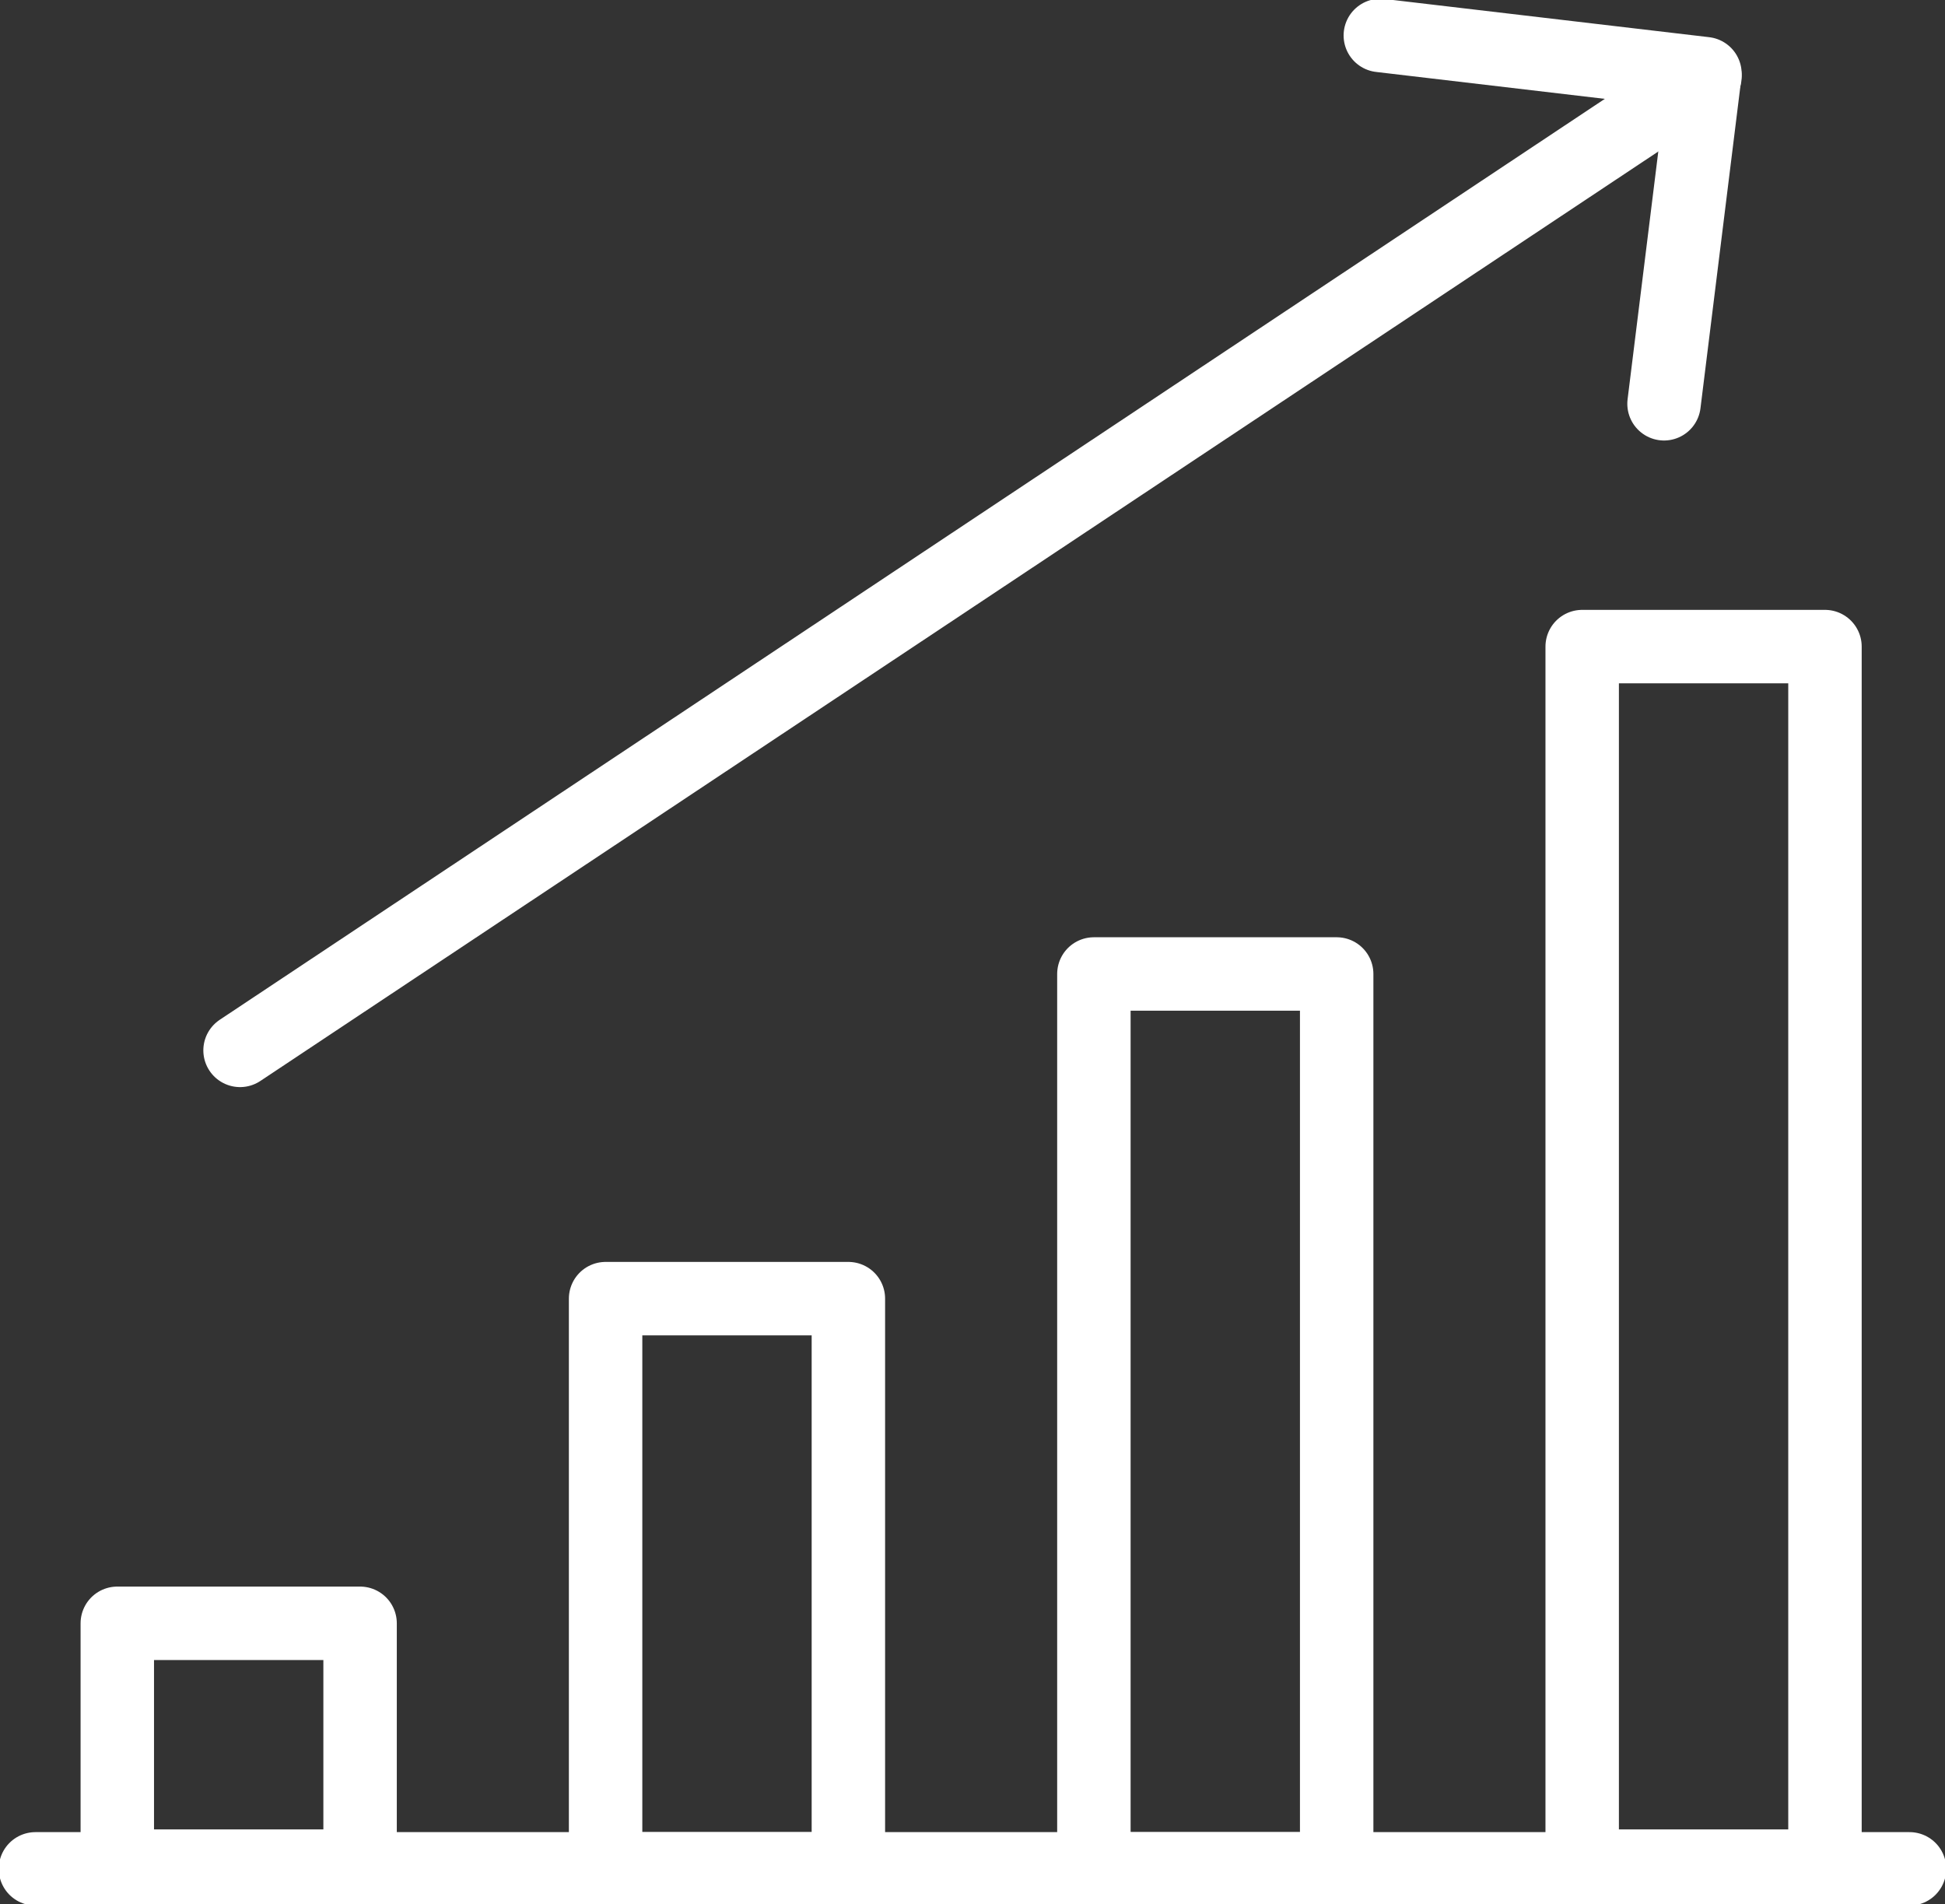
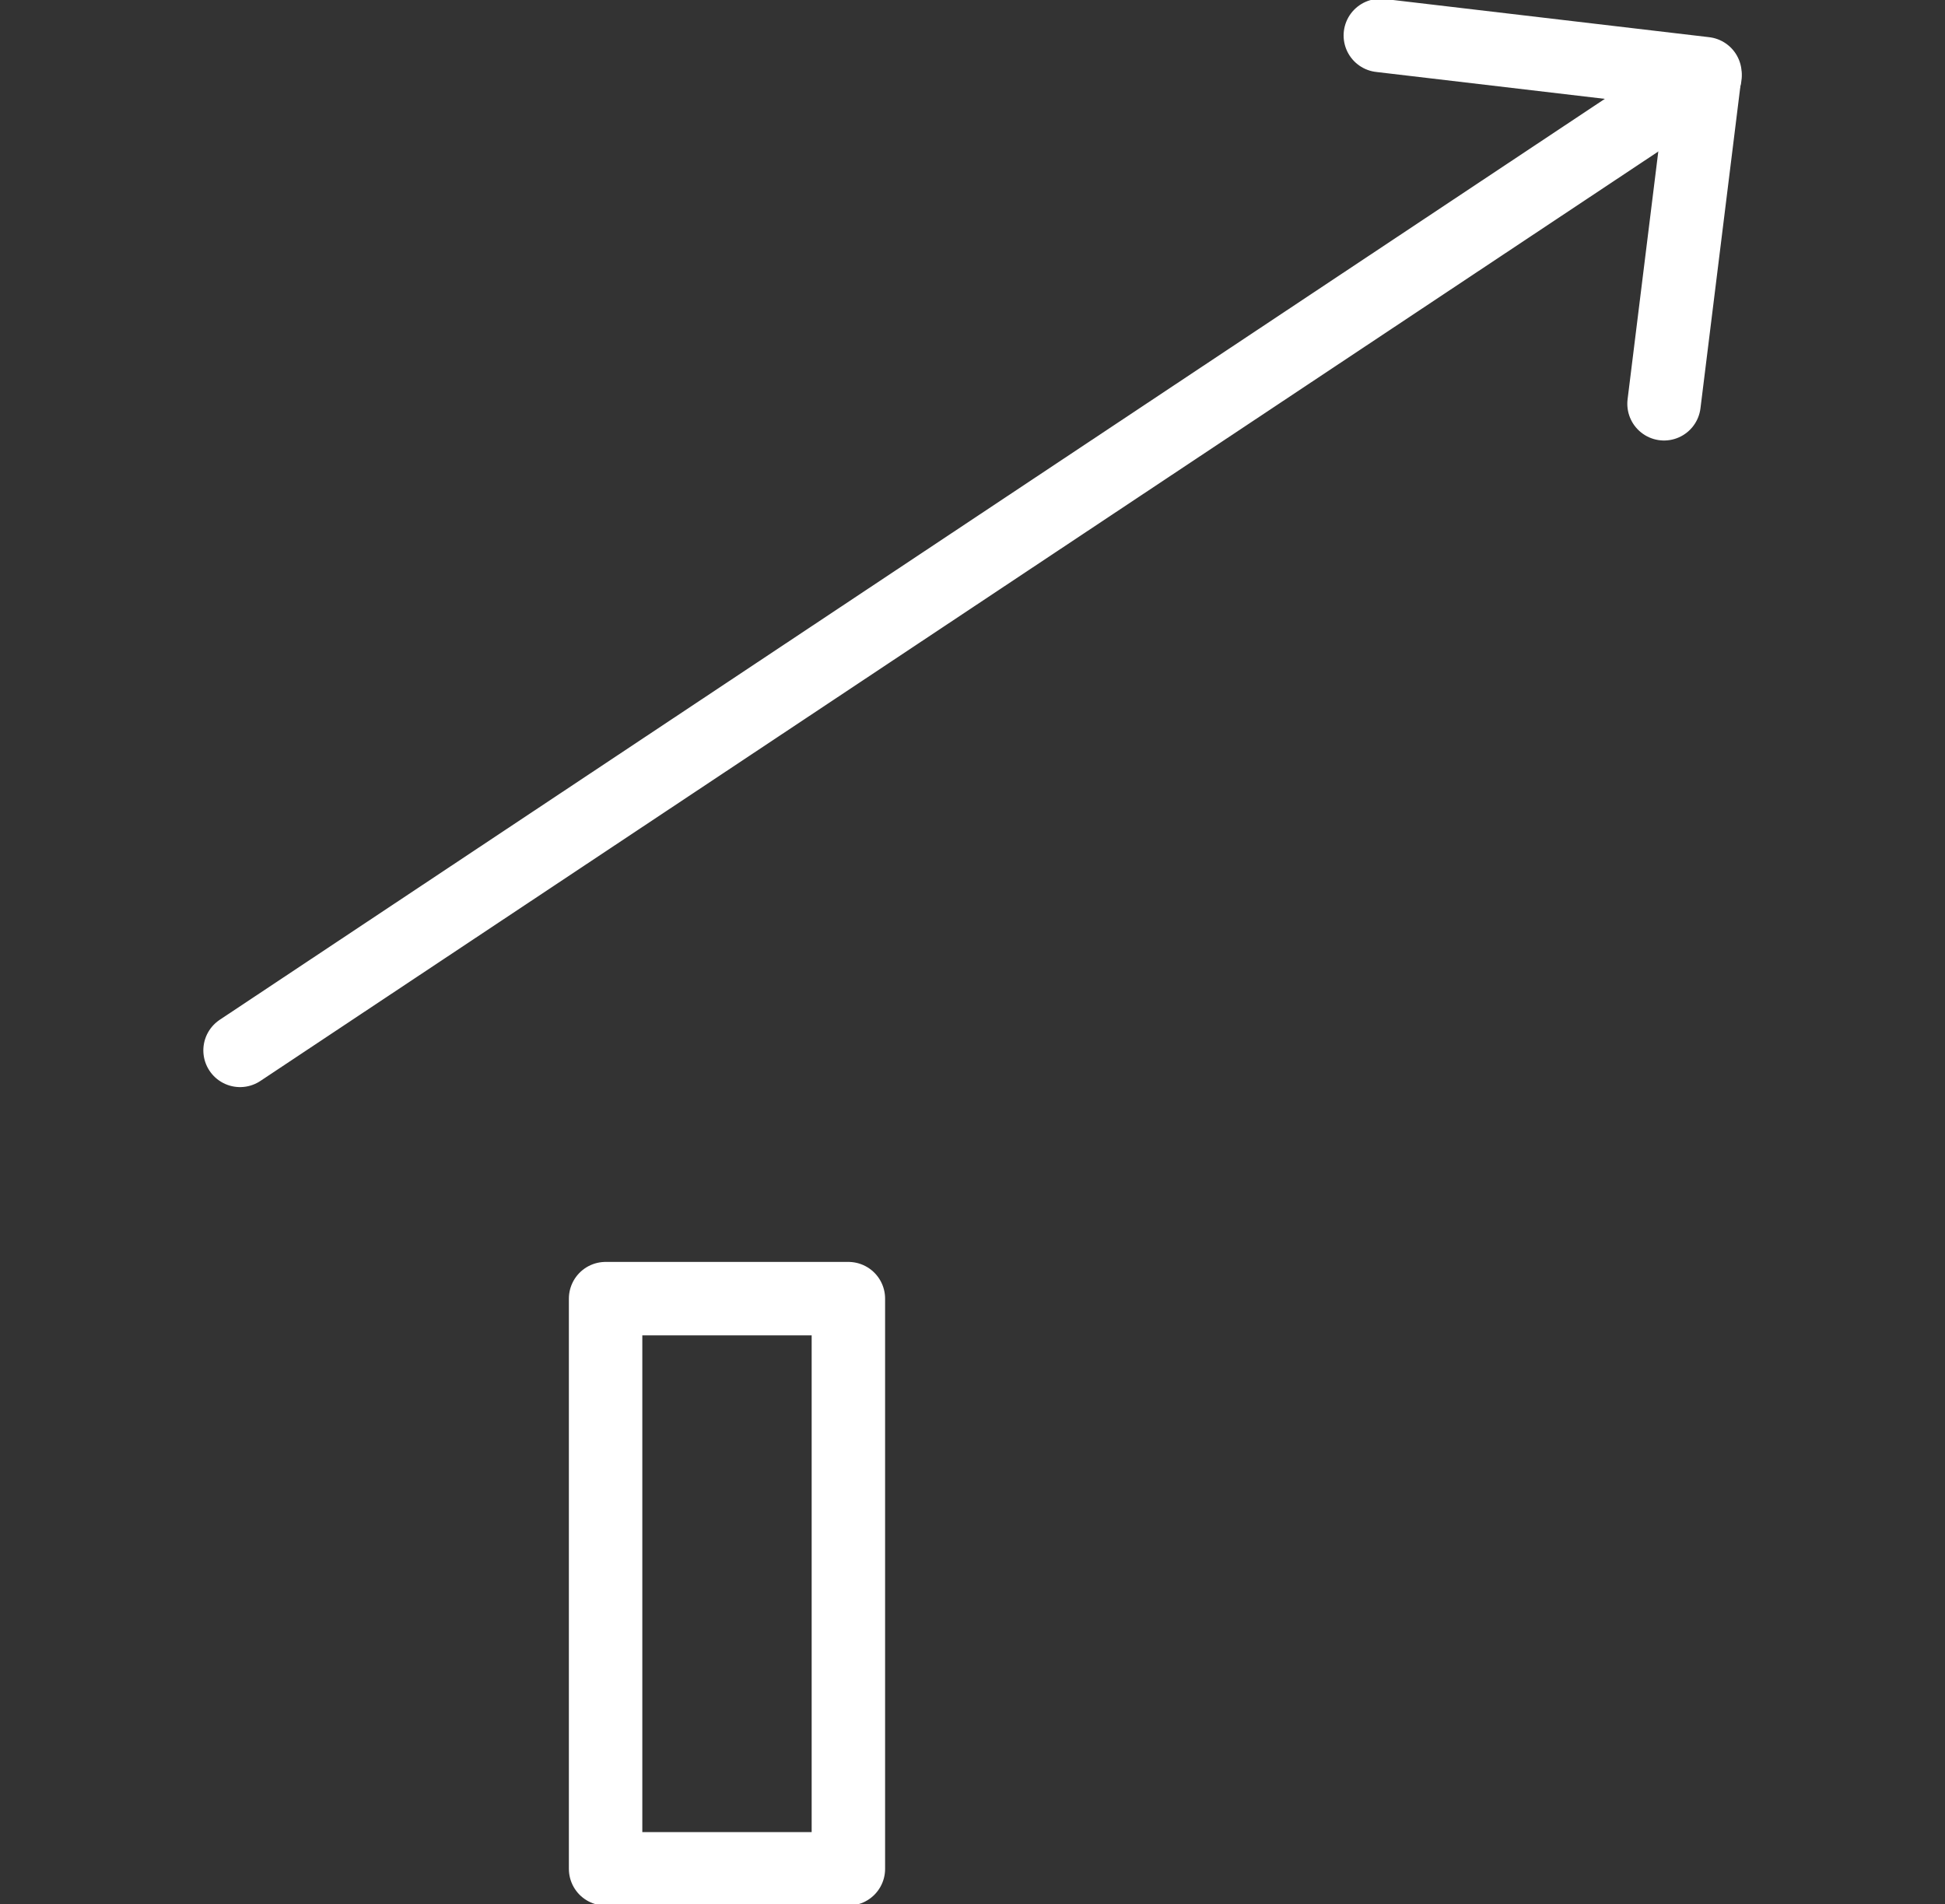
<svg xmlns="http://www.w3.org/2000/svg" version="1.1" id="Livello_1" x="0px" y="0px" viewBox="0 0 71.3 69.8" style="enable-background:new 0 0 71.3 69.8;" xml:space="preserve">
  <rect x="0" y="0" width="71.3" height="69.8" fill="#333333" stroke="none" />
  <style type="text/css">
	.st0{fill:none;stroke:#FFFFFF;stroke-width:2.692;stroke-linecap:round;stroke-linejoin:round;}
</style>
  <g>
-     <line class="st0" x1="1.3" y1="68.5" x2="70" y2="68.5" />
-     <rect x="4.3" y="59.5" class="st0" width="8.9" height="8.9" />
    <rect x="22.2" y="47.6" class="st0" width="8.9" height="20.9" />
-     <rect x="40.1" y="35.7" class="st0" width="8.9" height="32.8" />
-     <rect x="58" y="23.7" class="st0" width="8.9" height="44.7" />
    <line class="st0" x1="8.8" y1="38.5" x2="62.5" y2="2.8" />
    <polyline class="st0" points="61,14.8 62.5,2.7 50.6,1.3  " />
  </g>
</svg>